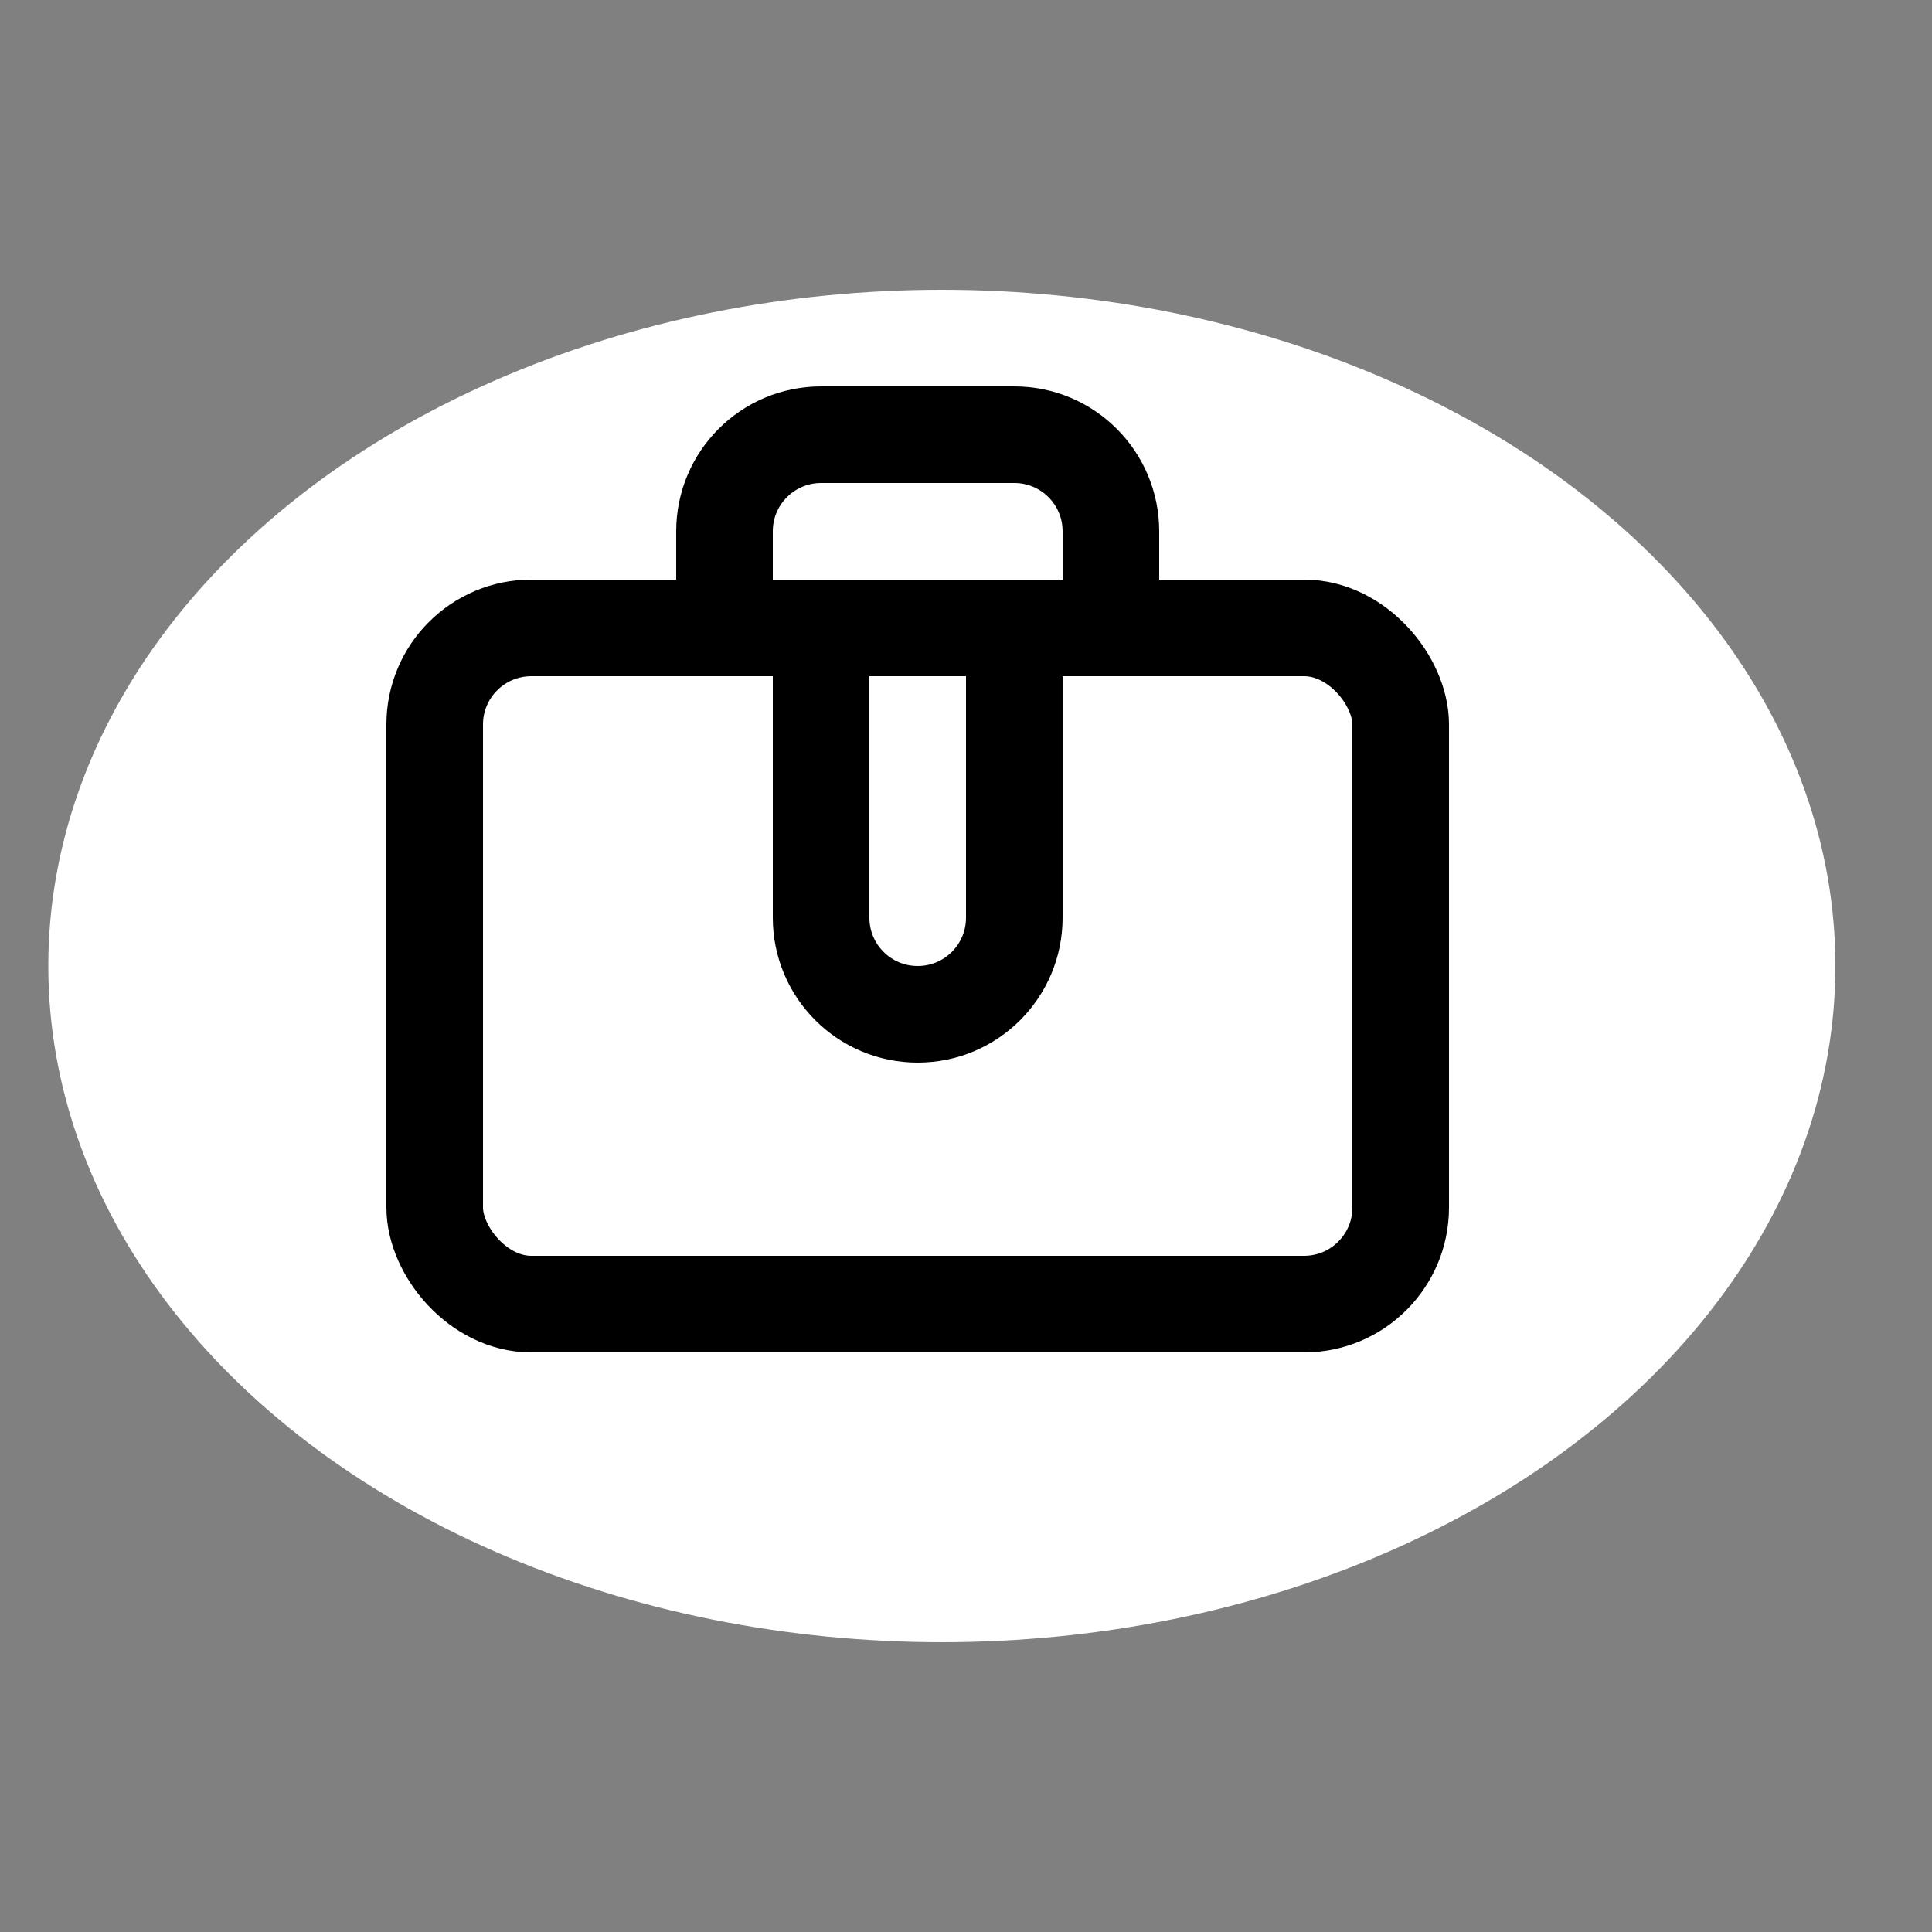
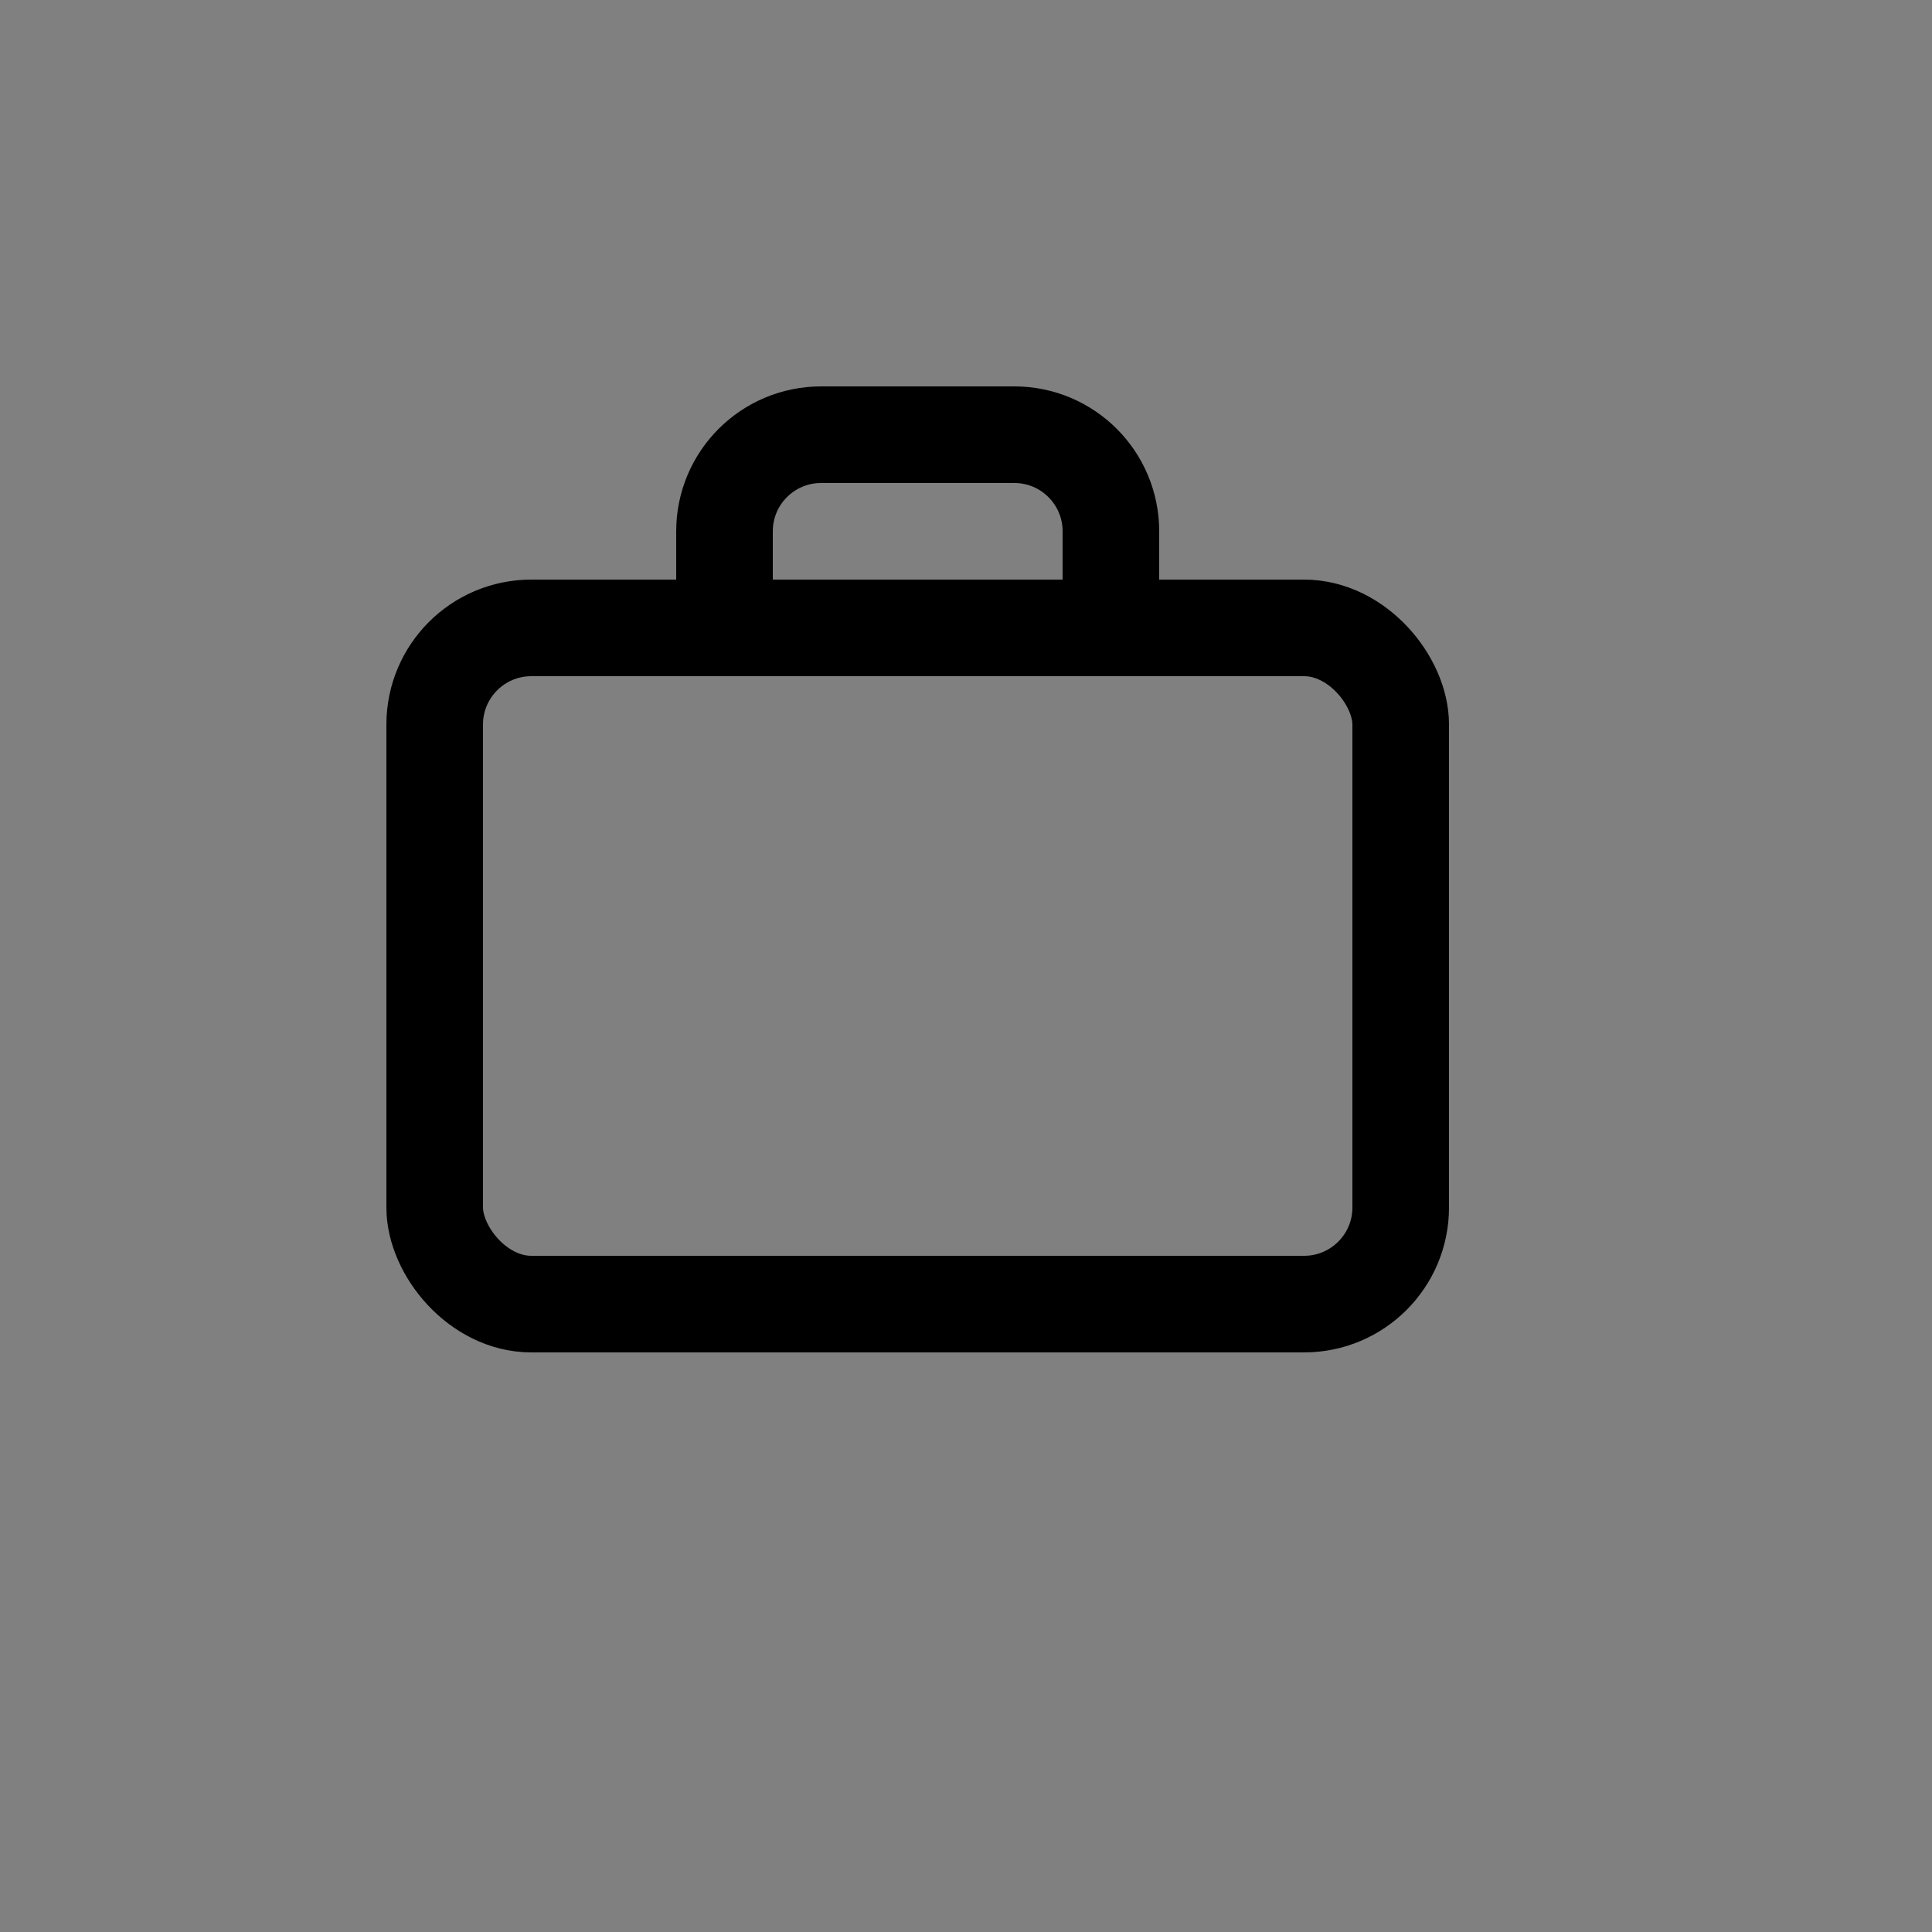
<svg xmlns="http://www.w3.org/2000/svg" width="40" height="40" viewBox="0 0 40 40" fill="none">
  <rect x="0" y="0" width="40" height="40" fill="#808080" stroke="none" />
-   <ellipse cx="19.5" cy="20" rx="18.5" ry="14" fill="white" />
  <rect x="9" y="13" width="20" height="14" rx="2" stroke="black" stroke-width="2" stroke-linecap="round" stroke-linejoin="round" />
  <path d="M15 11C15 9.895 15.895 9 17 9H21C22.105 9 23 9.895 23 11V13H15V11Z" stroke="black" stroke-width="2" stroke-linecap="round" stroke-linejoin="round" />
-   <path d="M17 13H21V19C21 20.105 20.105 21 19 21V21C17.895 21 17 20.105 17 19V13Z" stroke="black" stroke-width="2" stroke-linecap="round" stroke-linejoin="round" />
</svg>